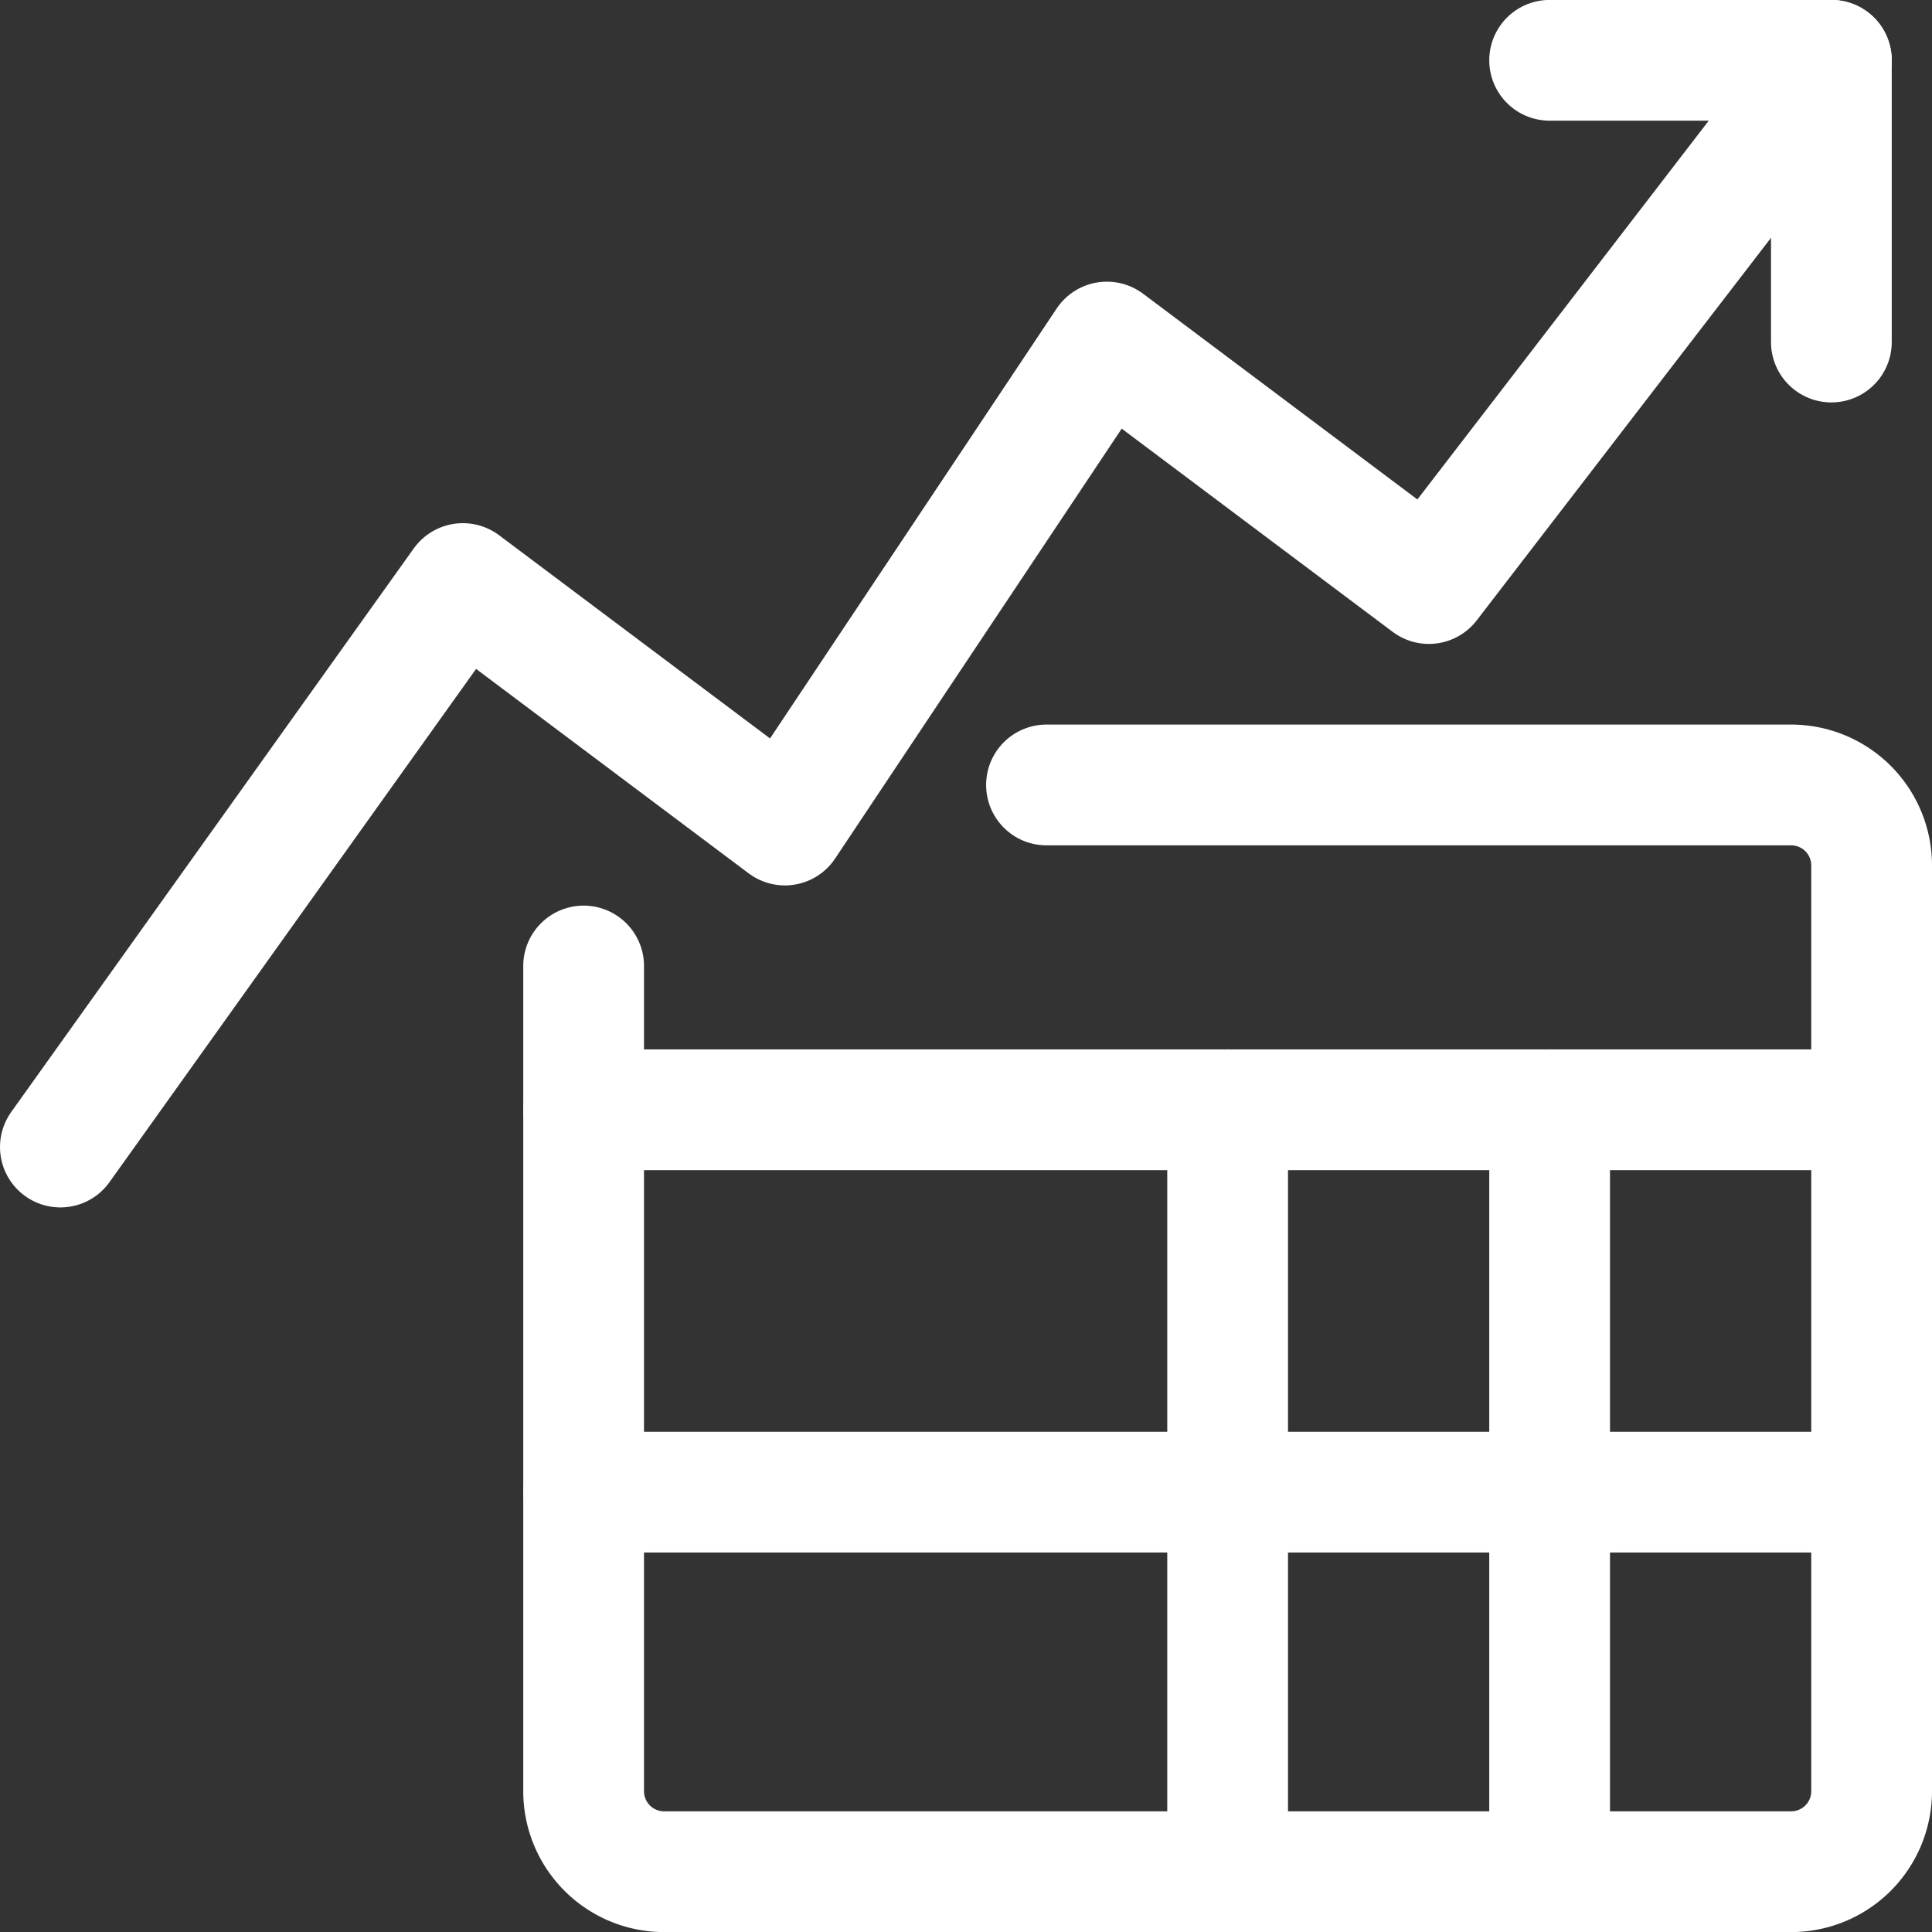
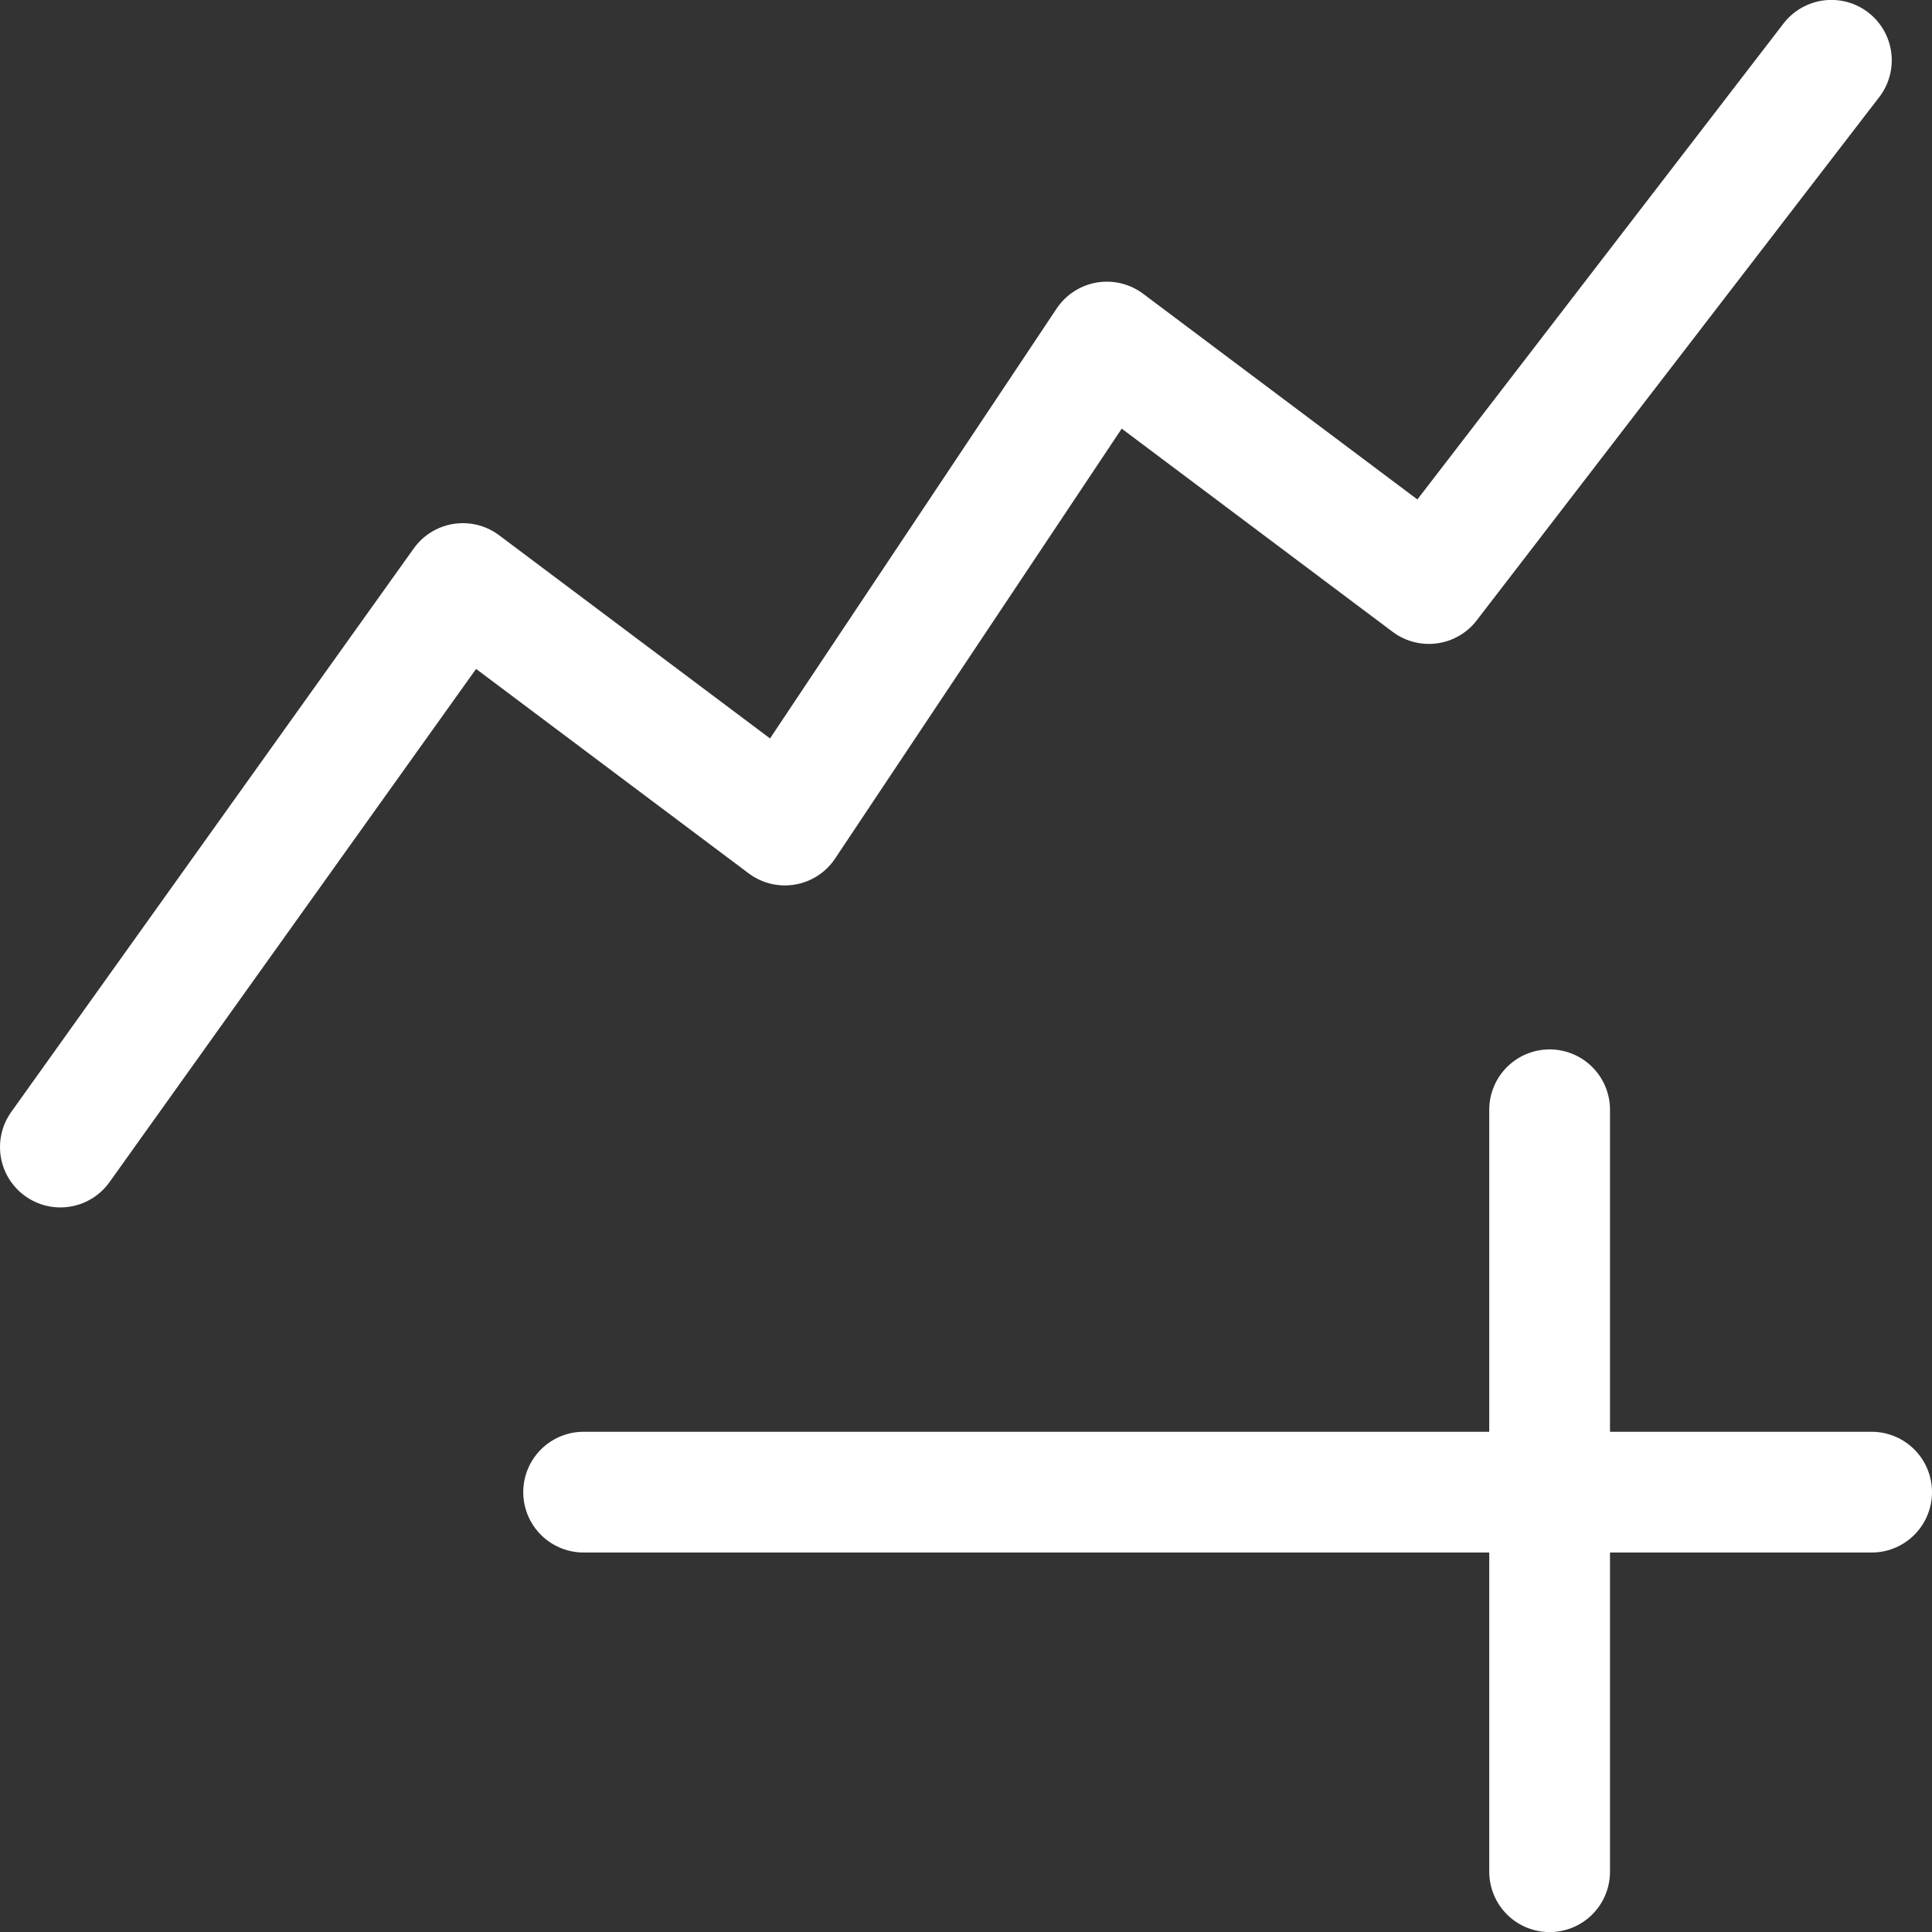
<svg xmlns="http://www.w3.org/2000/svg" viewBox="0 0 24 24" id="Workflow-Data-Table-Increasing-Arrow--Streamline-Ultimate.svg" height="24" width="24">
  <rect x="0" y="0" width="24" height="24" fill="#333333" stroke="none" />
  <desc>Workflow Data Table Increasing Arrow Streamline Icon: https://streamlinehq.com</desc>
  <defs />
-   <path d="m19.25 0.749 3.5 0 0 3.5" fill="none" stroke="#ffffff" stroke-linecap="round" stroke-linejoin="round" stroke-width="1.5" />
  <path d="m22.75 0.749 -5 6.5 -4 -3 -4 6 0 0 -4 -3 -5 7" fill="none" stroke="#ffffff" stroke-linecap="round" stroke-linejoin="round" stroke-width="1.5" />
-   <path d="M13 9.751h9.25a1 1 0 0 1 1 1v11.5a1 1 0 0 1 -1 1h-14a1 1 0 0 1 -1 -1V12" fill="none" stroke="#ffffff" stroke-linecap="round" stroke-linejoin="round" stroke-width="1.5" />
-   <path d="m7.25 13.786 16 0" fill="none" stroke="#ffffff" stroke-linecap="round" stroke-linejoin="round" stroke-width="1.5" />
  <path d="m7.25 18.536 16 0" fill="none" stroke="#ffffff" stroke-linecap="round" stroke-linejoin="round" stroke-width="1.5" />
-   <path d="m15.25 13.786 0 9.465" fill="none" stroke="#ffffff" stroke-linecap="round" stroke-linejoin="round" stroke-width="1.5" />
  <path d="m19.25 13.786 0 9.465" fill="none" stroke="#ffffff" stroke-linecap="round" stroke-linejoin="round" stroke-width="1.5" />
</svg>